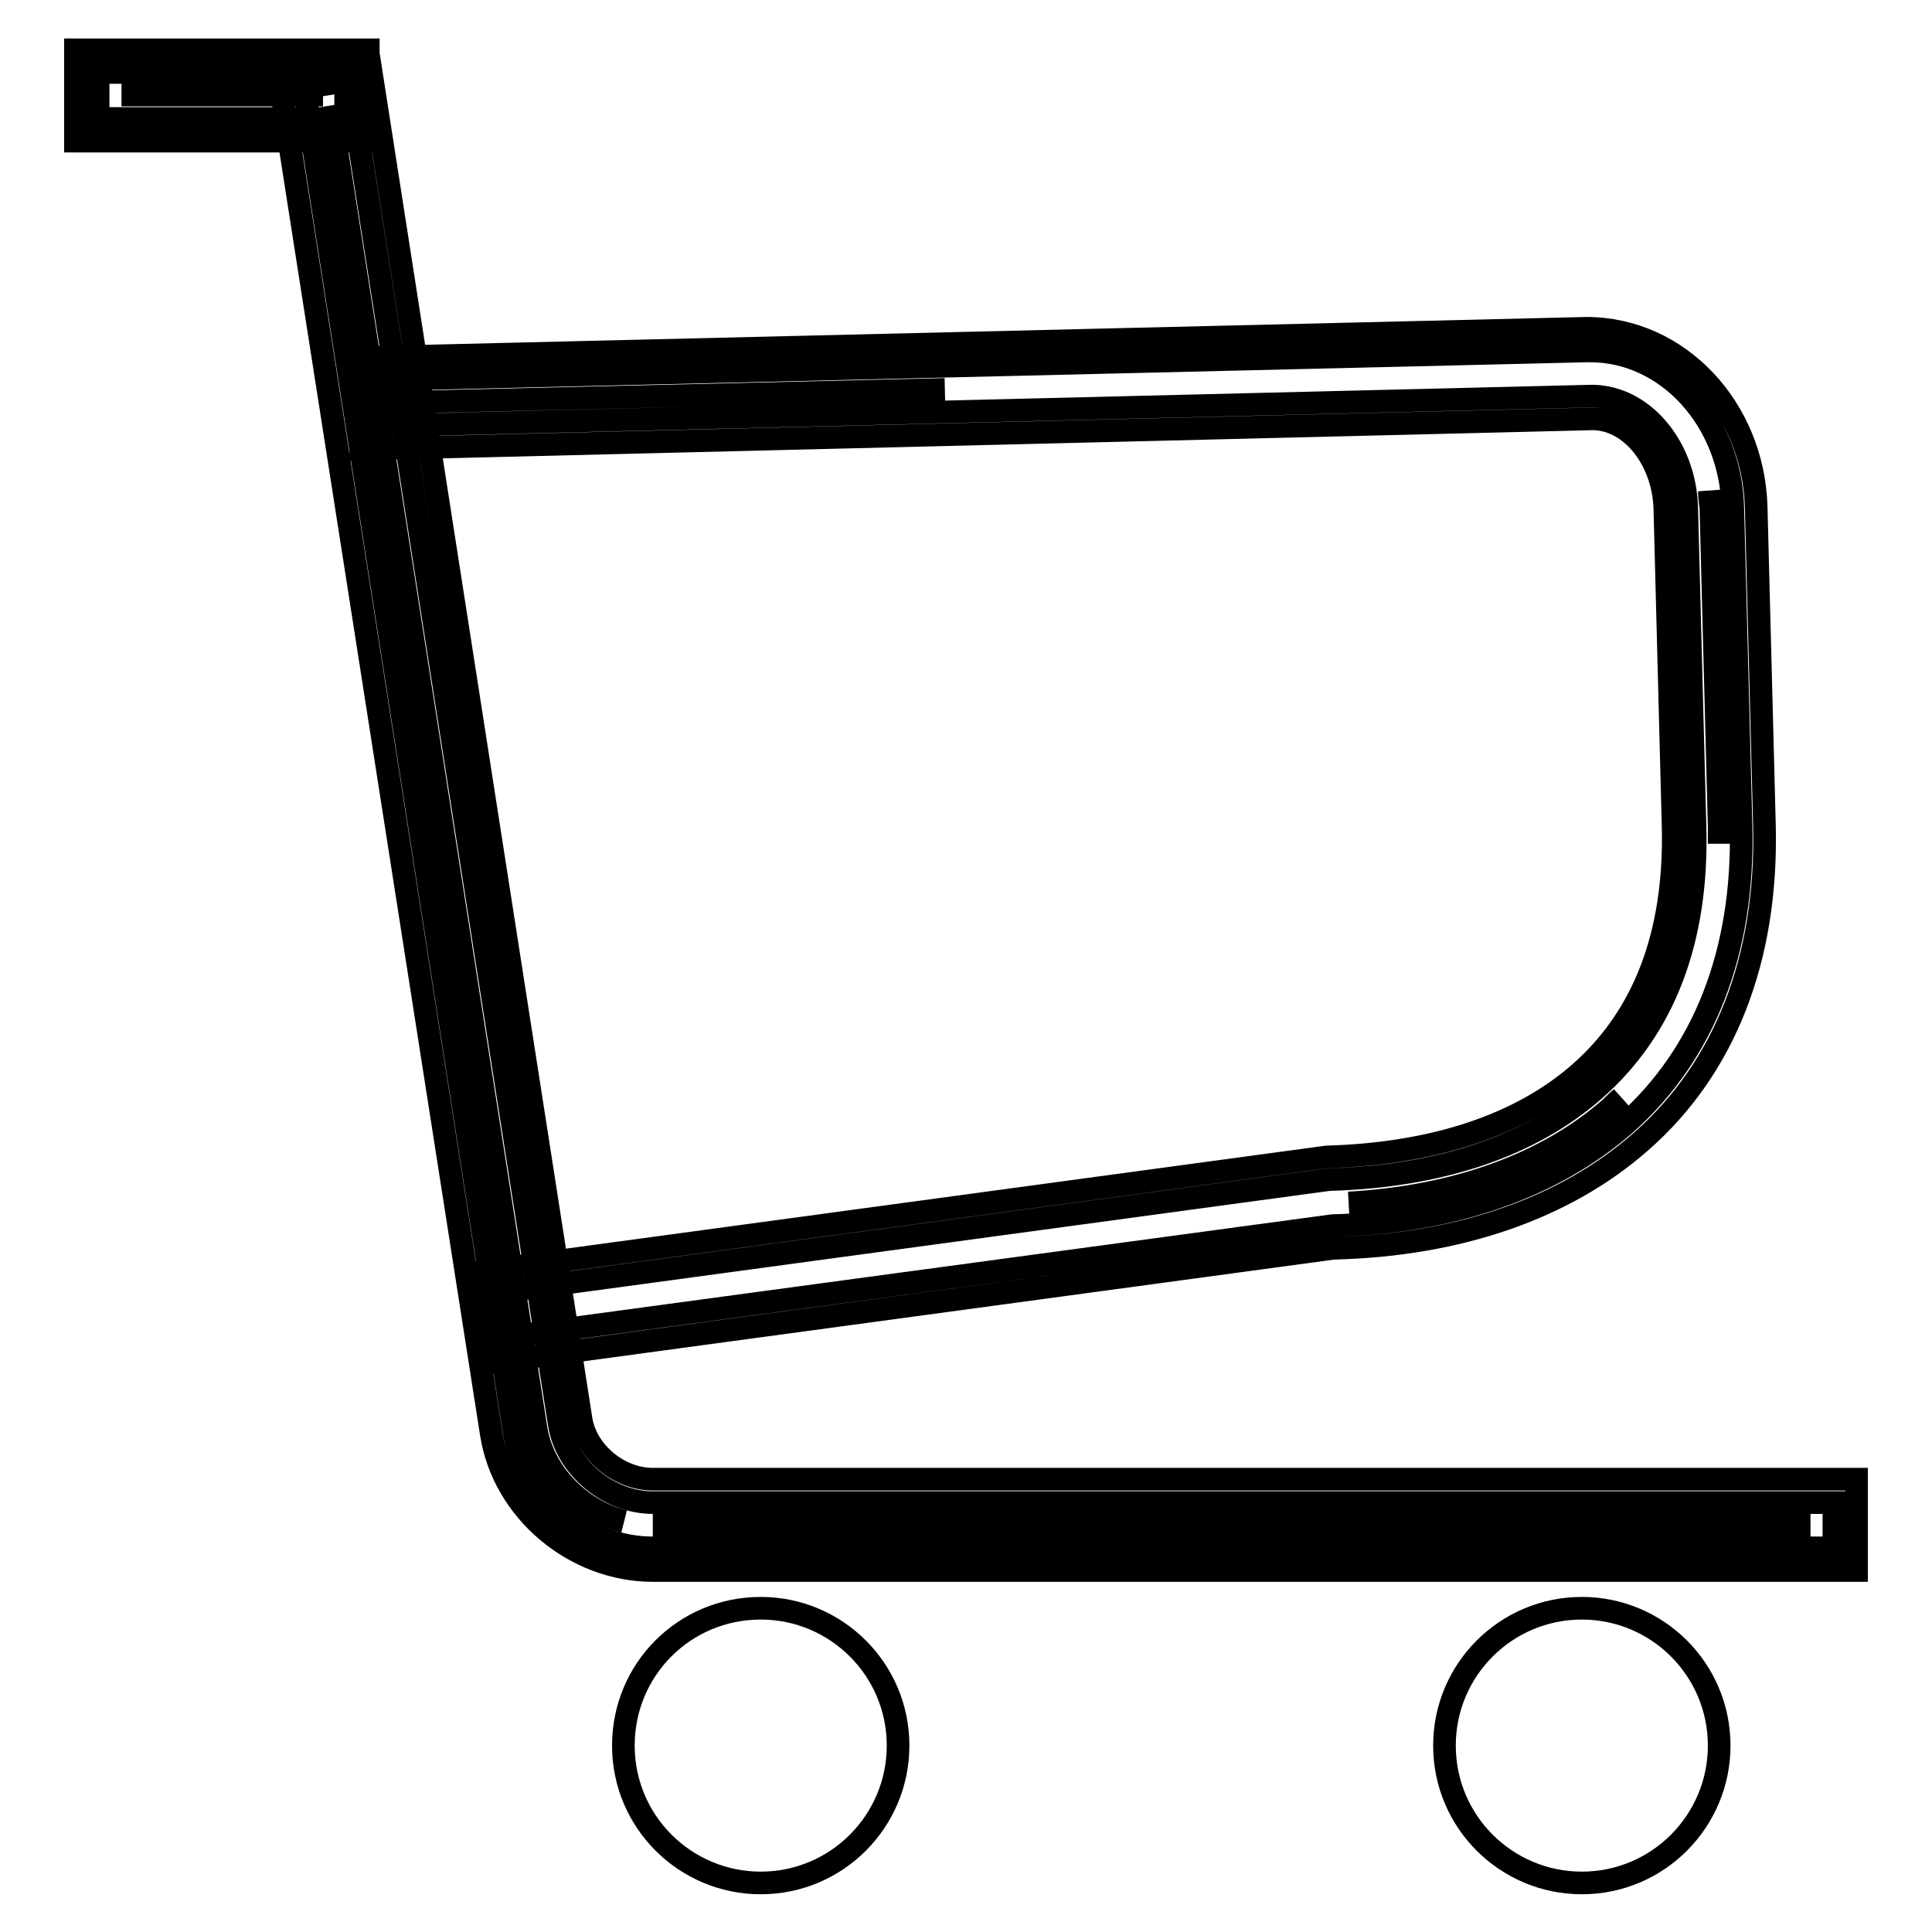
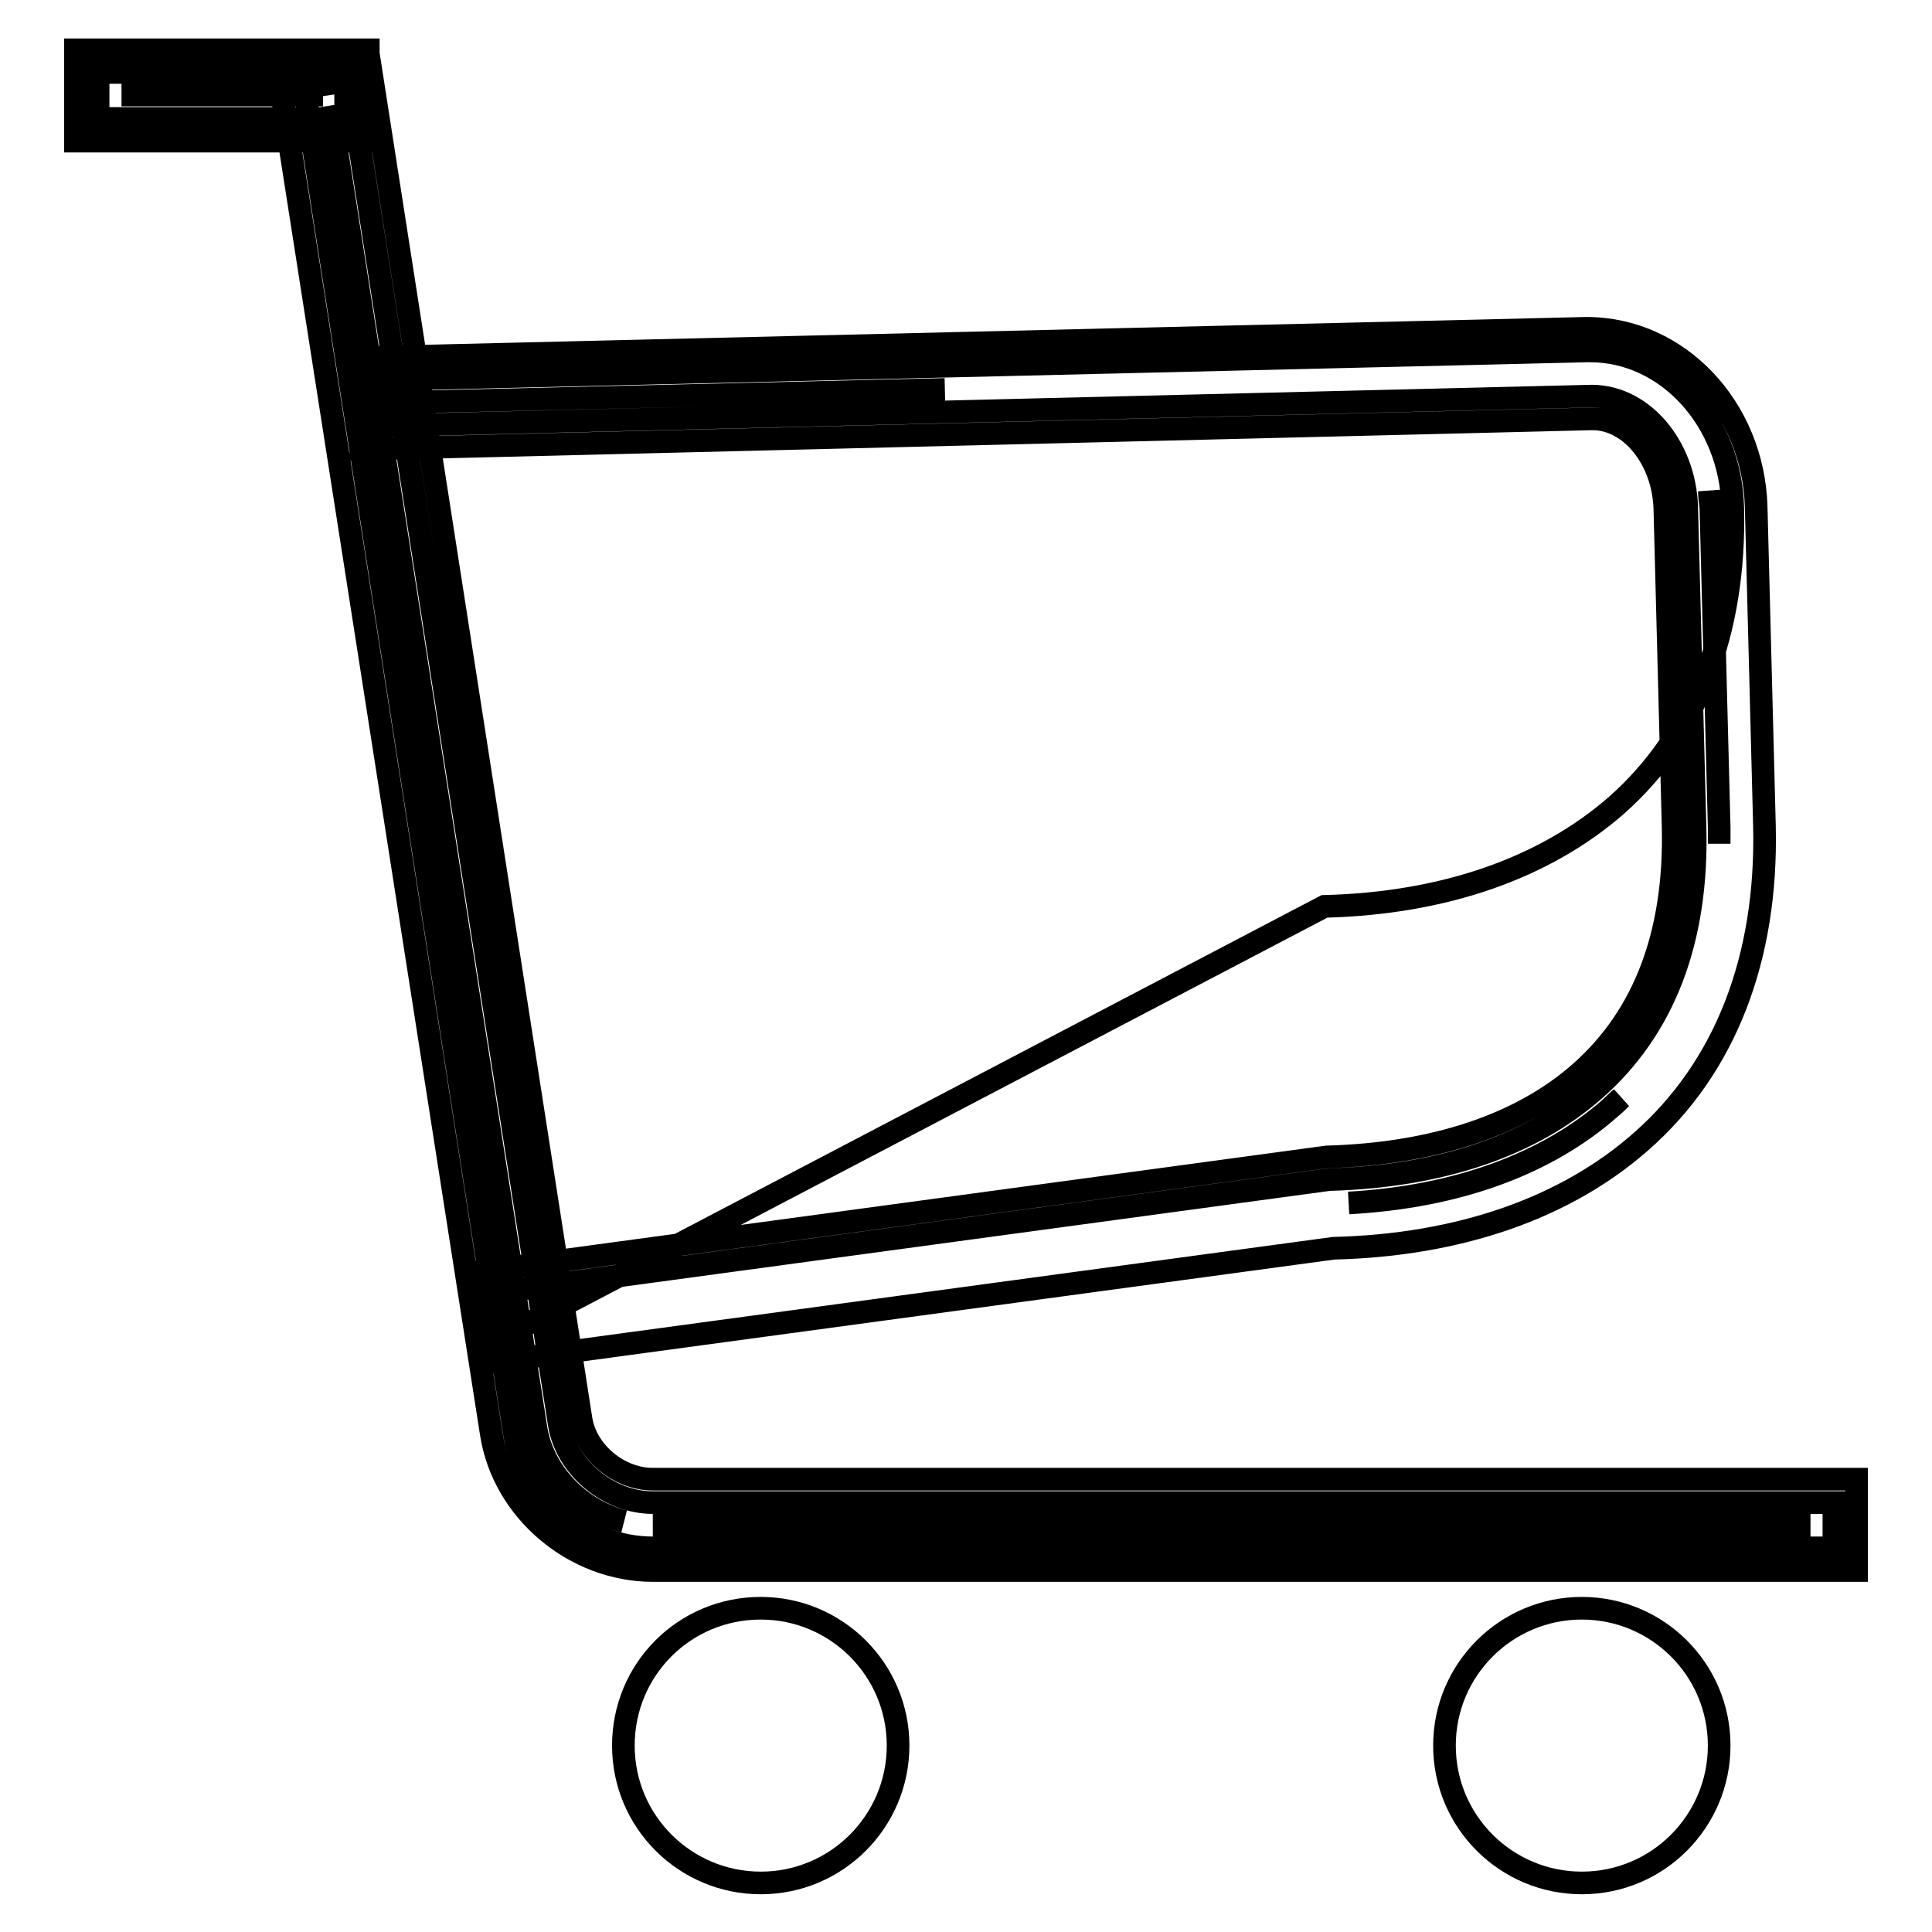
<svg xmlns="http://www.w3.org/2000/svg" version="1.1" x="0px" y="0px" viewBox="0 0 256 256" enable-background="new 0 0 256 256" xml:space="preserve">
  <g>
-     <path stroke-width="3" fill-opacity="0" stroke="#000000" d="M66.3,177.3l-0.8-6l110.6-15c14.8-0.4,26.8-4.5,35.2-11.9c9.2-8.1,13.7-19.8,13.3-34.8l-1.1-42.3 c-0.2-8.3-6.1-15.2-13.2-14.8L50.8,56.4l-0.1-6.1l159.6-3.8c0.1,0,0.3,0,0.4,0c10.2,0,18.6,9.2,18.9,20.7l1.1,42.3 c0.4,16.6-4.9,30.2-15.4,39.5c-9.5,8.3-22.8,13-38.7,13.4L66.3,177.3z M63.8,180.7l-1.6-12l113.6-15.4c14.3-0.4,25.8-4.3,33.6-11.2 c8.5-7.5,12.6-18.4,12.3-32.4l-1.1-42.3c-0.2-6.5-4.5-11.9-9.6-11.9L47.8,59.5l-0.3-12.1l162.7-3.9c0,0,0,0,0,0 c12.3,0,22.1,10.6,22.5,23.6l1.1,42.4c0.4,17.5-5.2,32-16.4,41.8c-10,8.8-24.1,13.7-40.7,14.1L63.8,180.7z M214.8,145.5 c-0.4,0.4-0.9,0.9-1.4,1.3c-8.4,7.4-20.4,11.8-34.7,12.6c14.4-0.8,26.2-5.1,34.7-12.6C213.9,146.3,214.3,145.9,214.8,145.5z  M226.5,65.1c0.1,0.7,0.2,1.5,0.2,2.2l1.1,42.3c0,0.8,0,1.5,0,2.2c0-0.7,0-1.5,0-2.2l-1.1-42.3C226.6,66.5,226.5,65.8,226.5,65.1z  M53.8,53.3L53.8,53.3l71.4-1.7L53.8,53.3z M243,205.1H86.5c-9,0-17.1-6.8-18.4-15.5l-27.8-178l6-0.9l27.8,178 c0.9,5.7,6.5,10.4,12.4,10.4H243V205.1z M246,208.1H86.5c-10.4,0-19.8-7.9-21.4-18.1L36.8,9l12-1.9l28.2,181c0.7,4.3,5,7.9,9.5,7.9 H246V208.1z M86.5,202.1h153.4H86.5z M43.7,14l27.3,175.1c0.9,6.1,5.8,11,11.7,12.5c-5.9-1.5-10.8-6.5-11.7-12.5L43.7,14z M13,9.6 h32.8v6.1H13V9.6z M48.8,18.7H10V6.6h38.8V18.7z M16.1,12.6h26.7H16.1z M100.8,213.1c10,0,18.2,8.1,18.2,18.2 c0,10-8.1,18.2-18.2,18.2c-10,0-18.2-8.1-18.2-18.2C82.6,221.2,90.7,213.1,100.8,213.1z M209.6,213.1c10,0,18.2,8.1,18.2,18.2 c0,10-8.1,18.2-18.2,18.2c-10,0-18.2-8.1-18.2-18.2C191.4,221.2,199.6,213.1,209.6,213.1z" />
+     <path stroke-width="3" fill-opacity="0" stroke="#000000" d="M66.3,177.3l-0.8-6l110.6-15c14.8-0.4,26.8-4.5,35.2-11.9c9.2-8.1,13.7-19.8,13.3-34.8l-1.1-42.3 c-0.2-8.3-6.1-15.2-13.2-14.8L50.8,56.4l-0.1-6.1l159.6-3.8c0.1,0,0.3,0,0.4,0c10.2,0,18.6,9.2,18.9,20.7c0.4,16.6-4.9,30.2-15.4,39.5c-9.5,8.3-22.8,13-38.7,13.4L66.3,177.3z M63.8,180.7l-1.6-12l113.6-15.4c14.3-0.4,25.8-4.3,33.6-11.2 c8.5-7.5,12.6-18.4,12.3-32.4l-1.1-42.3c-0.2-6.5-4.5-11.9-9.6-11.9L47.8,59.5l-0.3-12.1l162.7-3.9c0,0,0,0,0,0 c12.3,0,22.1,10.6,22.5,23.6l1.1,42.4c0.4,17.5-5.2,32-16.4,41.8c-10,8.8-24.1,13.7-40.7,14.1L63.8,180.7z M214.8,145.5 c-0.4,0.4-0.9,0.9-1.4,1.3c-8.4,7.4-20.4,11.8-34.7,12.6c14.4-0.8,26.2-5.1,34.7-12.6C213.9,146.3,214.3,145.9,214.8,145.5z  M226.5,65.1c0.1,0.7,0.2,1.5,0.2,2.2l1.1,42.3c0,0.8,0,1.5,0,2.2c0-0.7,0-1.5,0-2.2l-1.1-42.3C226.6,66.5,226.5,65.8,226.5,65.1z  M53.8,53.3L53.8,53.3l71.4-1.7L53.8,53.3z M243,205.1H86.5c-9,0-17.1-6.8-18.4-15.5l-27.8-178l6-0.9l27.8,178 c0.9,5.7,6.5,10.4,12.4,10.4H243V205.1z M246,208.1H86.5c-10.4,0-19.8-7.9-21.4-18.1L36.8,9l12-1.9l28.2,181c0.7,4.3,5,7.9,9.5,7.9 H246V208.1z M86.5,202.1h153.4H86.5z M43.7,14l27.3,175.1c0.9,6.1,5.8,11,11.7,12.5c-5.9-1.5-10.8-6.5-11.7-12.5L43.7,14z M13,9.6 h32.8v6.1H13V9.6z M48.8,18.7H10V6.6h38.8V18.7z M16.1,12.6h26.7H16.1z M100.8,213.1c10,0,18.2,8.1,18.2,18.2 c0,10-8.1,18.2-18.2,18.2c-10,0-18.2-8.1-18.2-18.2C82.6,221.2,90.7,213.1,100.8,213.1z M209.6,213.1c10,0,18.2,8.1,18.2,18.2 c0,10-8.1,18.2-18.2,18.2c-10,0-18.2-8.1-18.2-18.2C191.4,221.2,199.6,213.1,209.6,213.1z" />
  </g>
</svg>